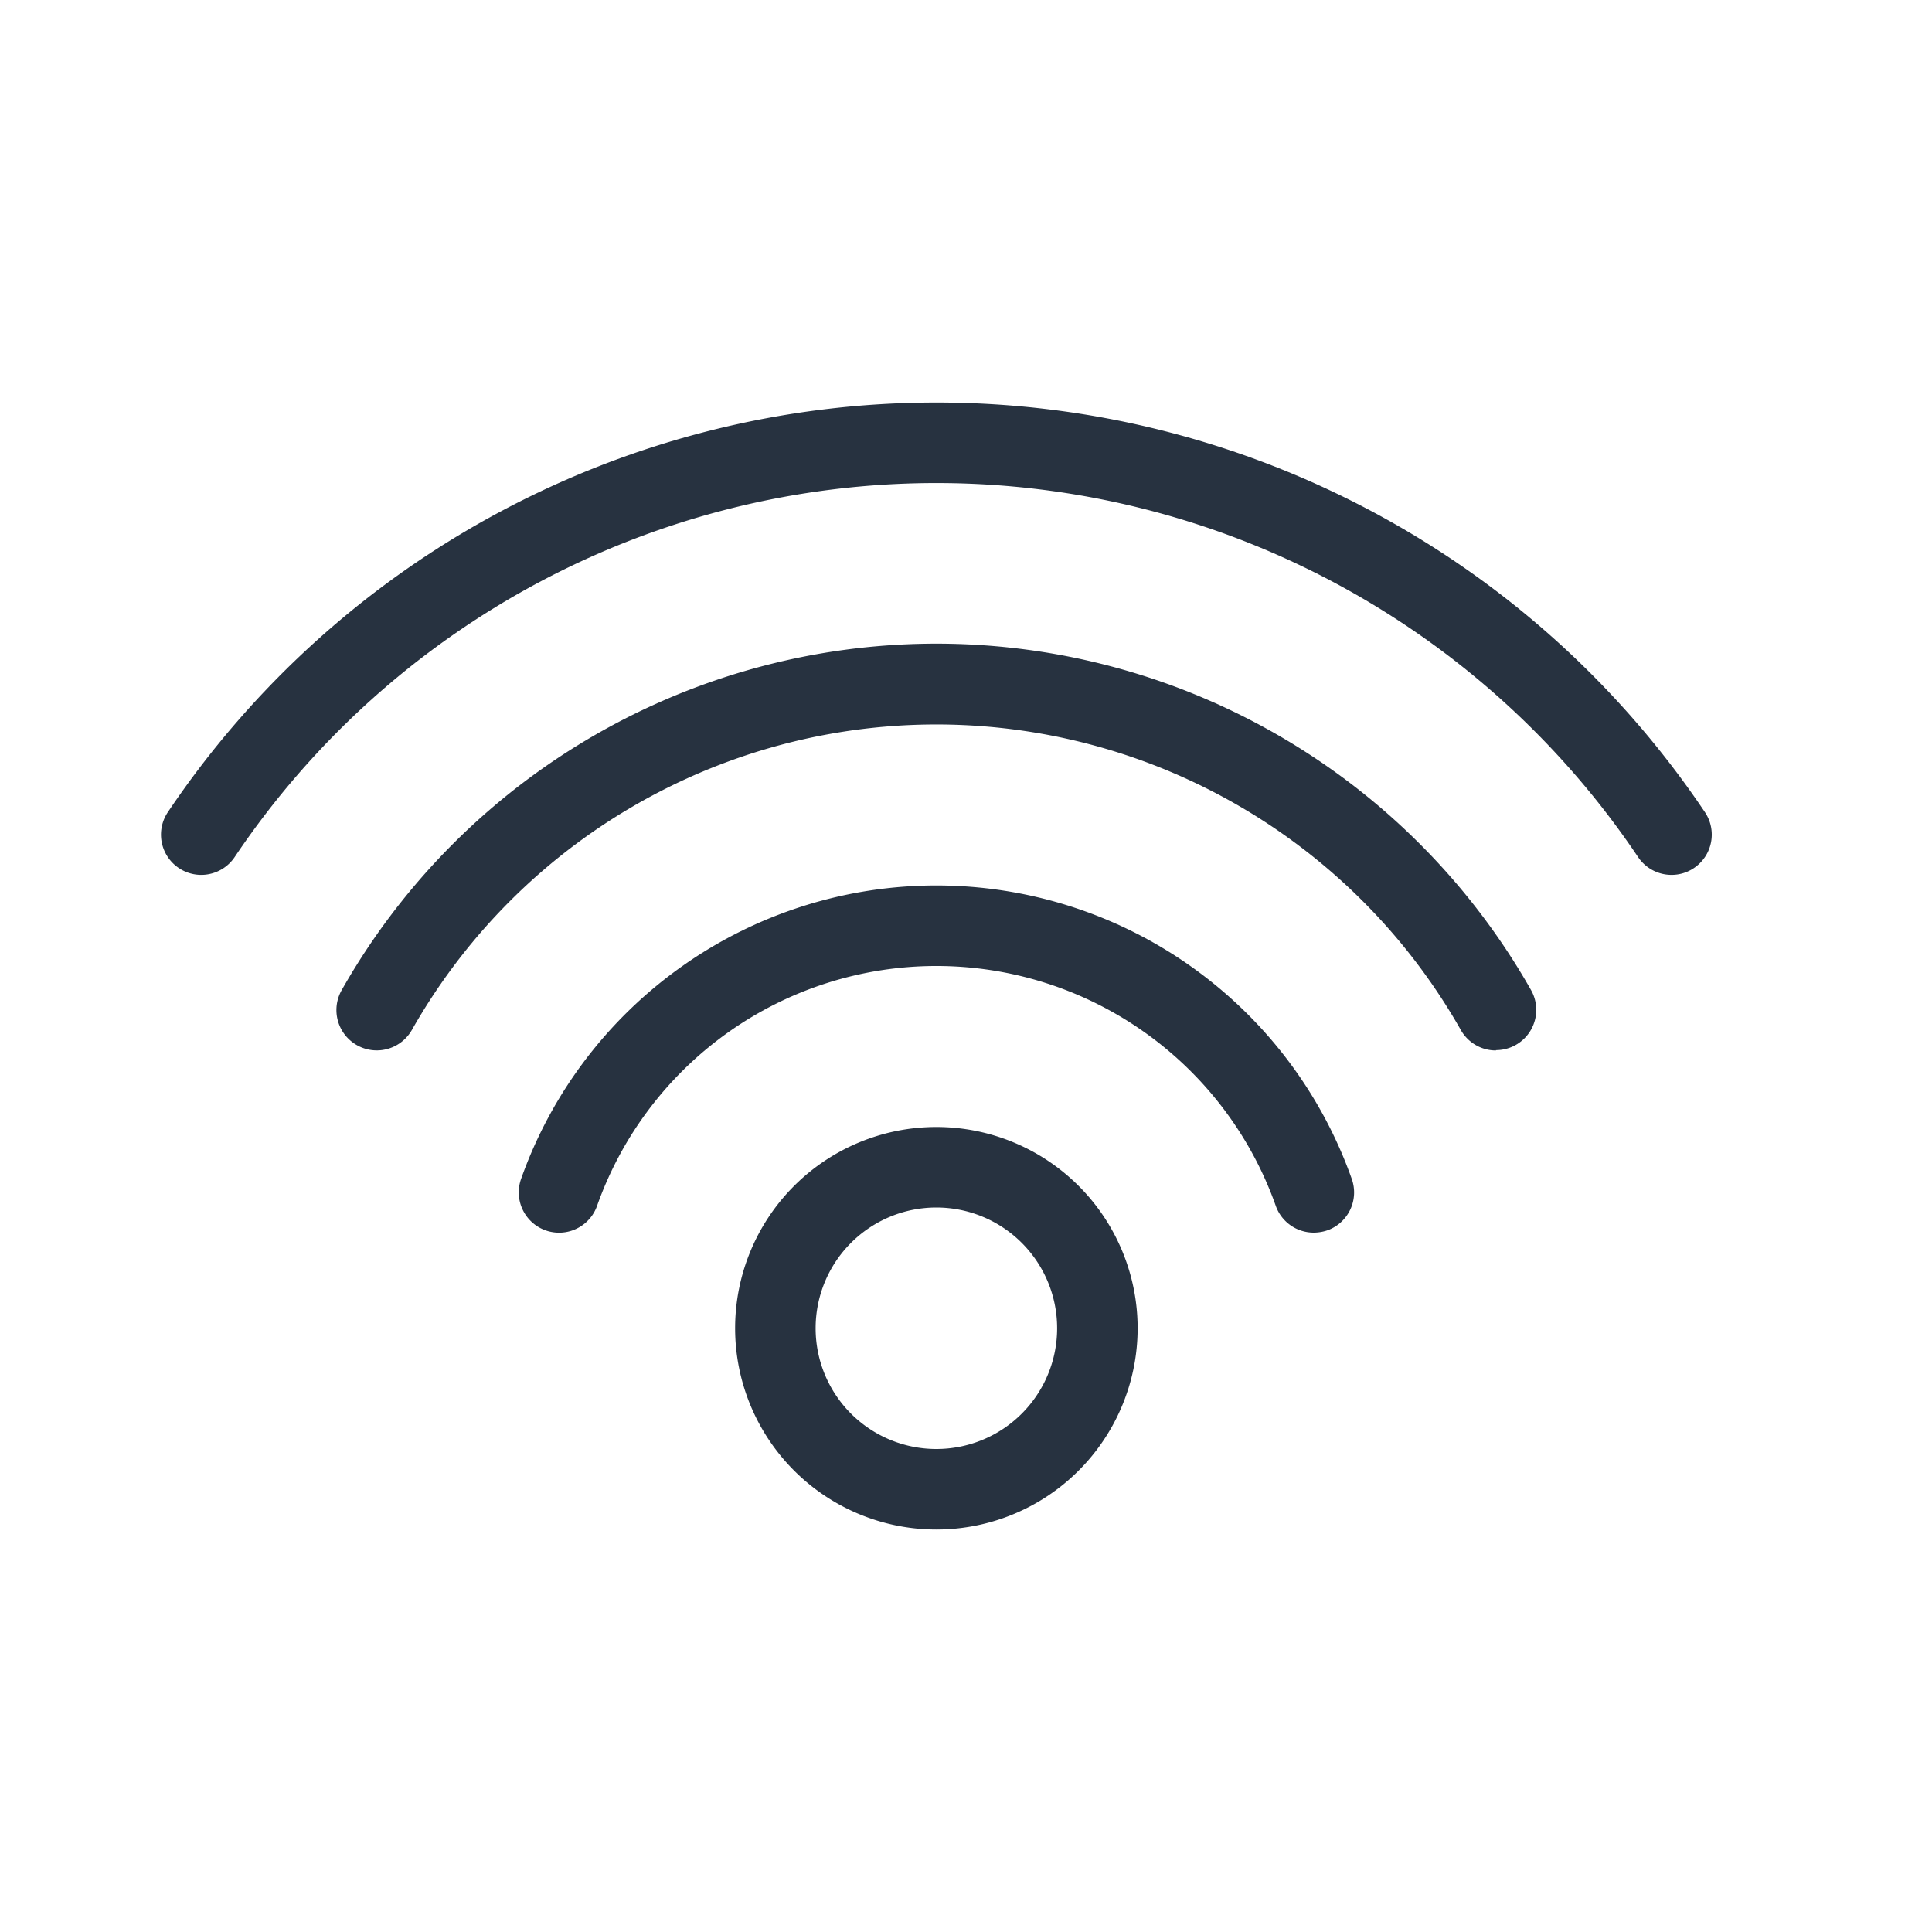
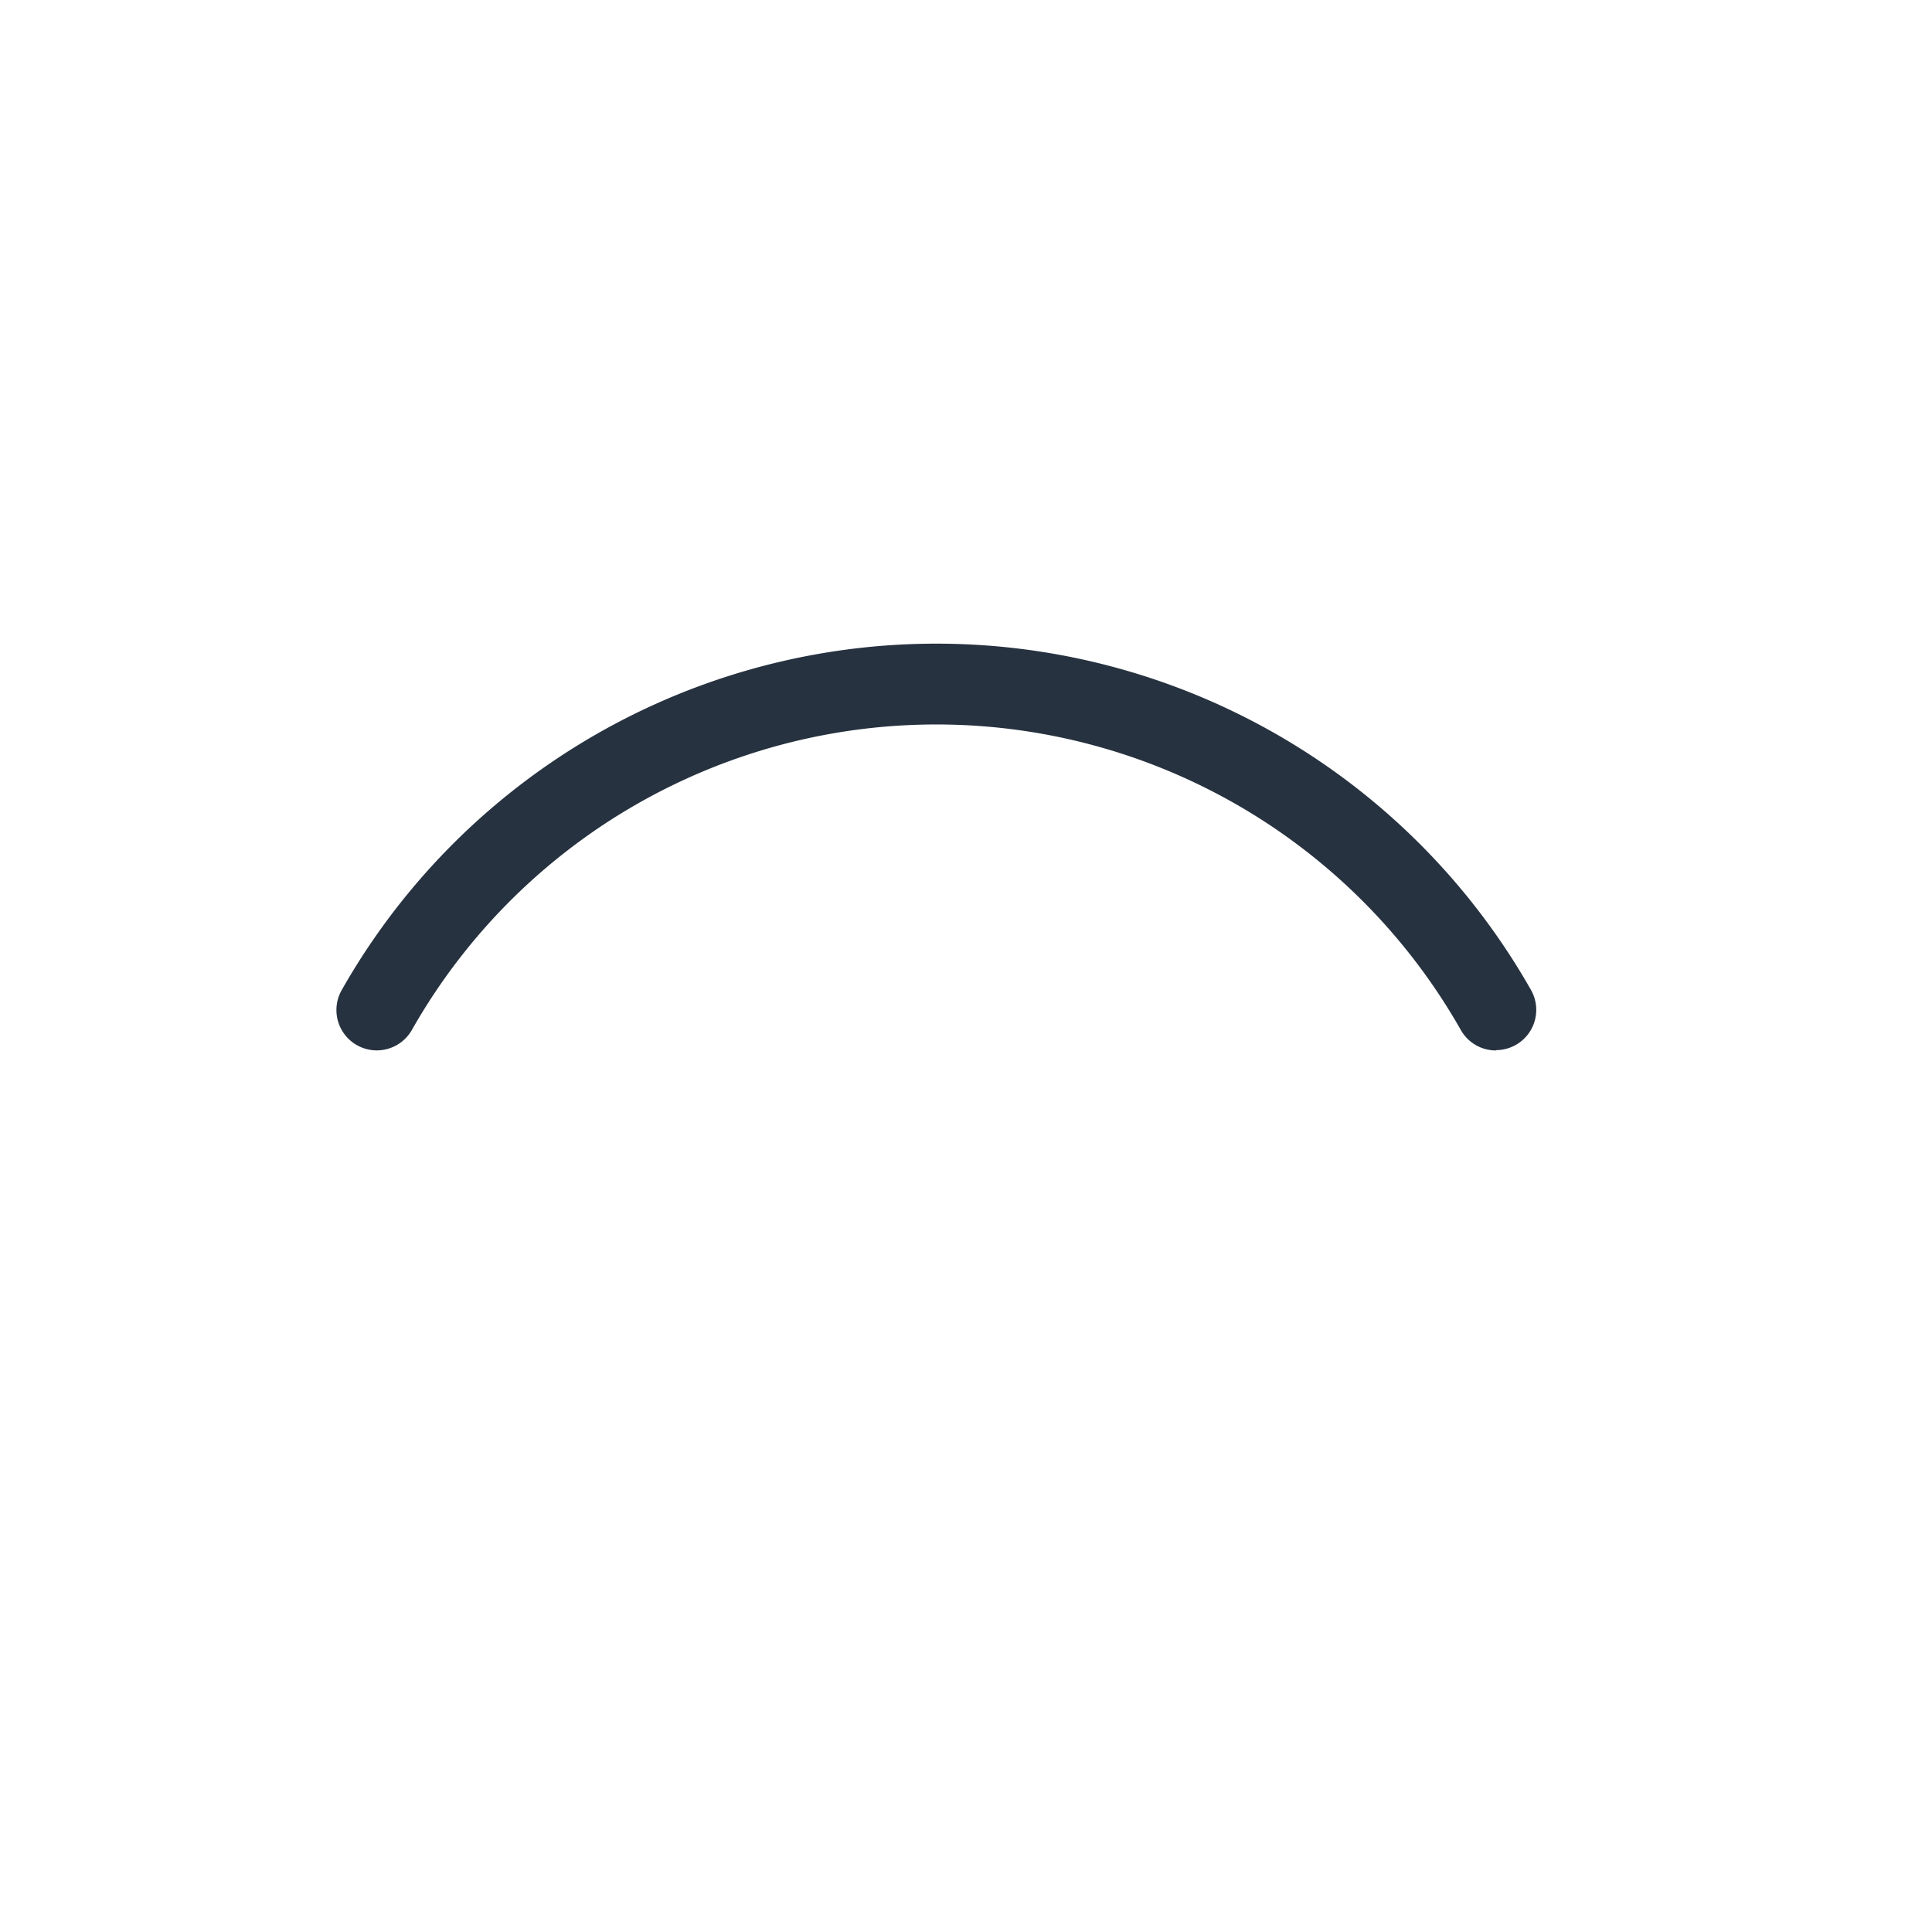
<svg xmlns="http://www.w3.org/2000/svg" width="24" height="24" viewBox="0 0 24 24">
  <defs>
    <style>.a{fill:none;}.b{fill:#273240;fill-rule:evenodd;}</style>
  </defs>
  <g transform="translate(-260 -704)">
    <rect class="a" width="24" height="24" transform="translate(260 704)" />
    <g transform="translate(262 709)">
-       <path class="b" d="M11.632,15a1.5,1.5,0,1,0,1.5,1.5A1.5,1.5,0,0,0,11.632,15Zm0,4a2.5,2.5,0,1,1,2.5-2.5A2.5,2.5,0,0,1,11.632,19Z" transform="translate(-2 -5)" />
-       <path class="b" d="M20.764,10.868a.5.5,0,0,1-.415-.221,10.5,10.5,0,0,0-17.434,0,.5.5,0,0,1-.83-.558,11.5,11.5,0,0,1,19.094,0,.5.5,0,0,1-.136.694A.494.494,0,0,1,20.764,10.868Z" transform="translate(-2 -5)" />
      <path class="b" d="M18.583,13.049a.5.5,0,0,1-.435-.252,7.49,7.49,0,0,0-13.033,0,.5.5,0,1,1-.869-.5,8.492,8.492,0,0,1,14.772,0,.5.5,0,0,1-.435.748Z" transform="translate(-2 -5)" />
-       <path class="b" d="M16.32,15.312a.5.5,0,0,1-.471-.33,4.472,4.472,0,0,0-8.433,0,.5.5,0,1,1-.942-.34,5.474,5.474,0,0,1,10.317,0,.5.5,0,0,1-.3.641A.533.533,0,0,1,16.32,15.312Z" transform="translate(-2 -5)" />
    </g>
  </g>
</svg>